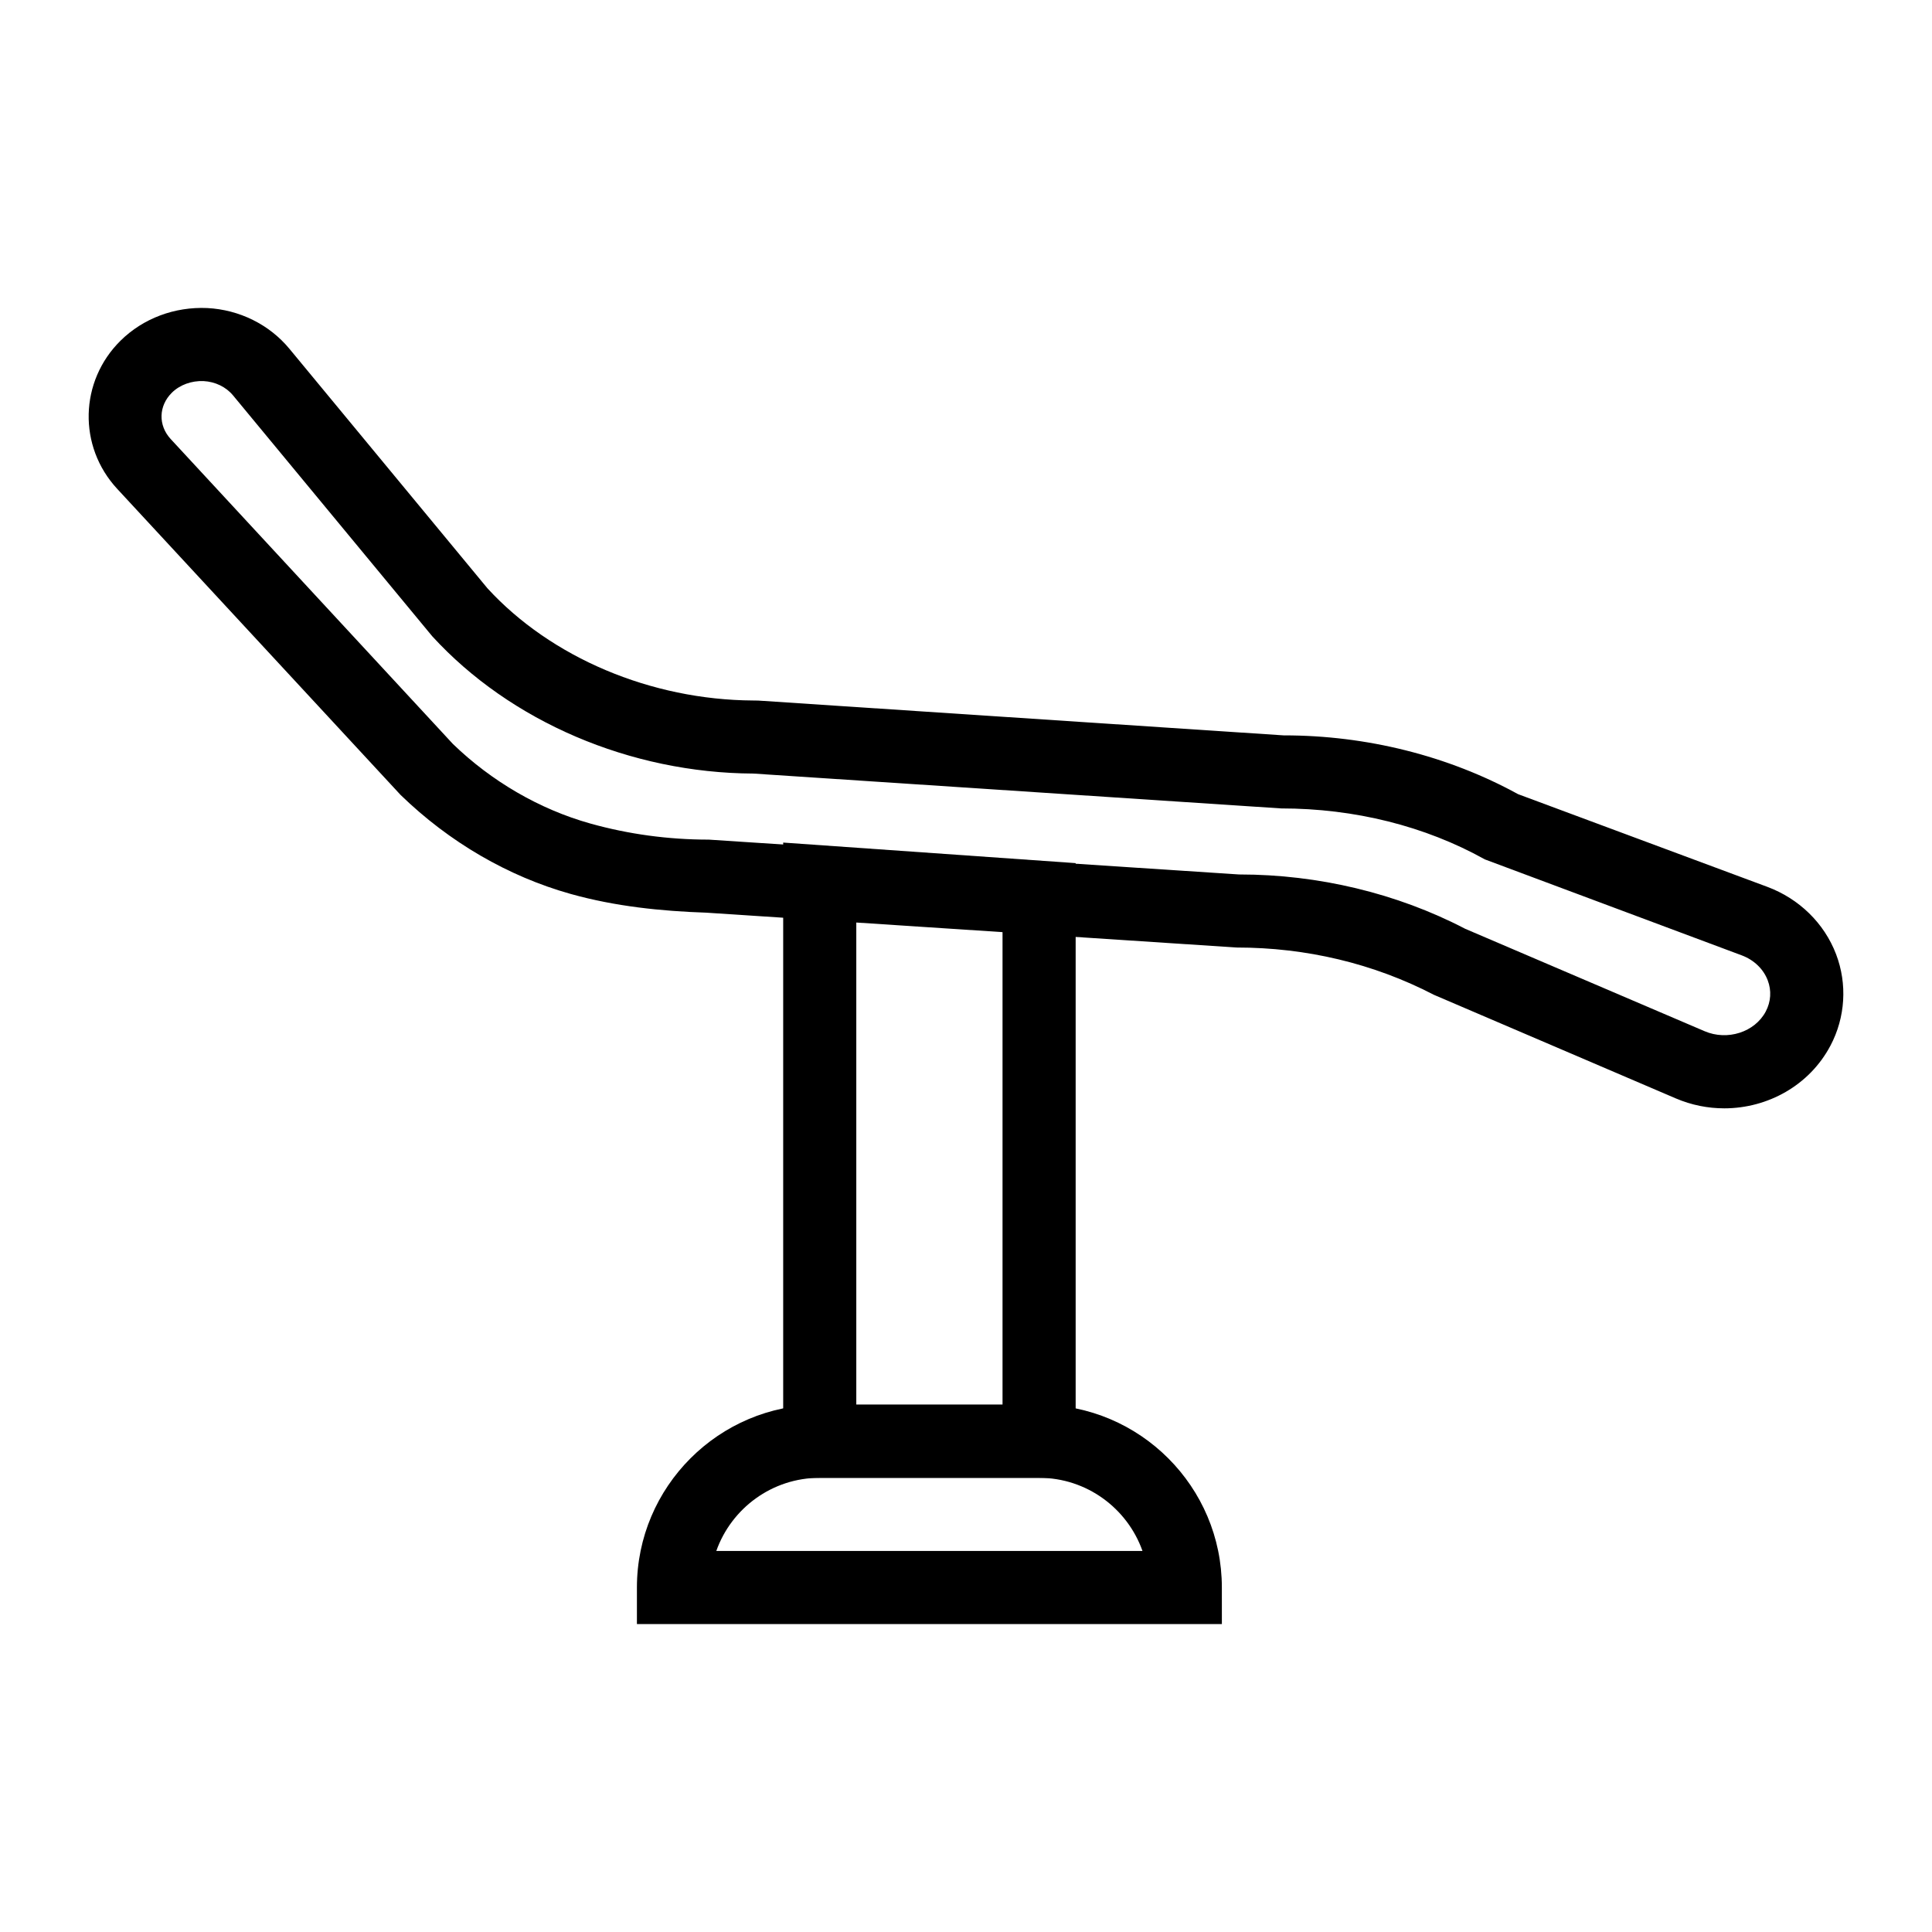
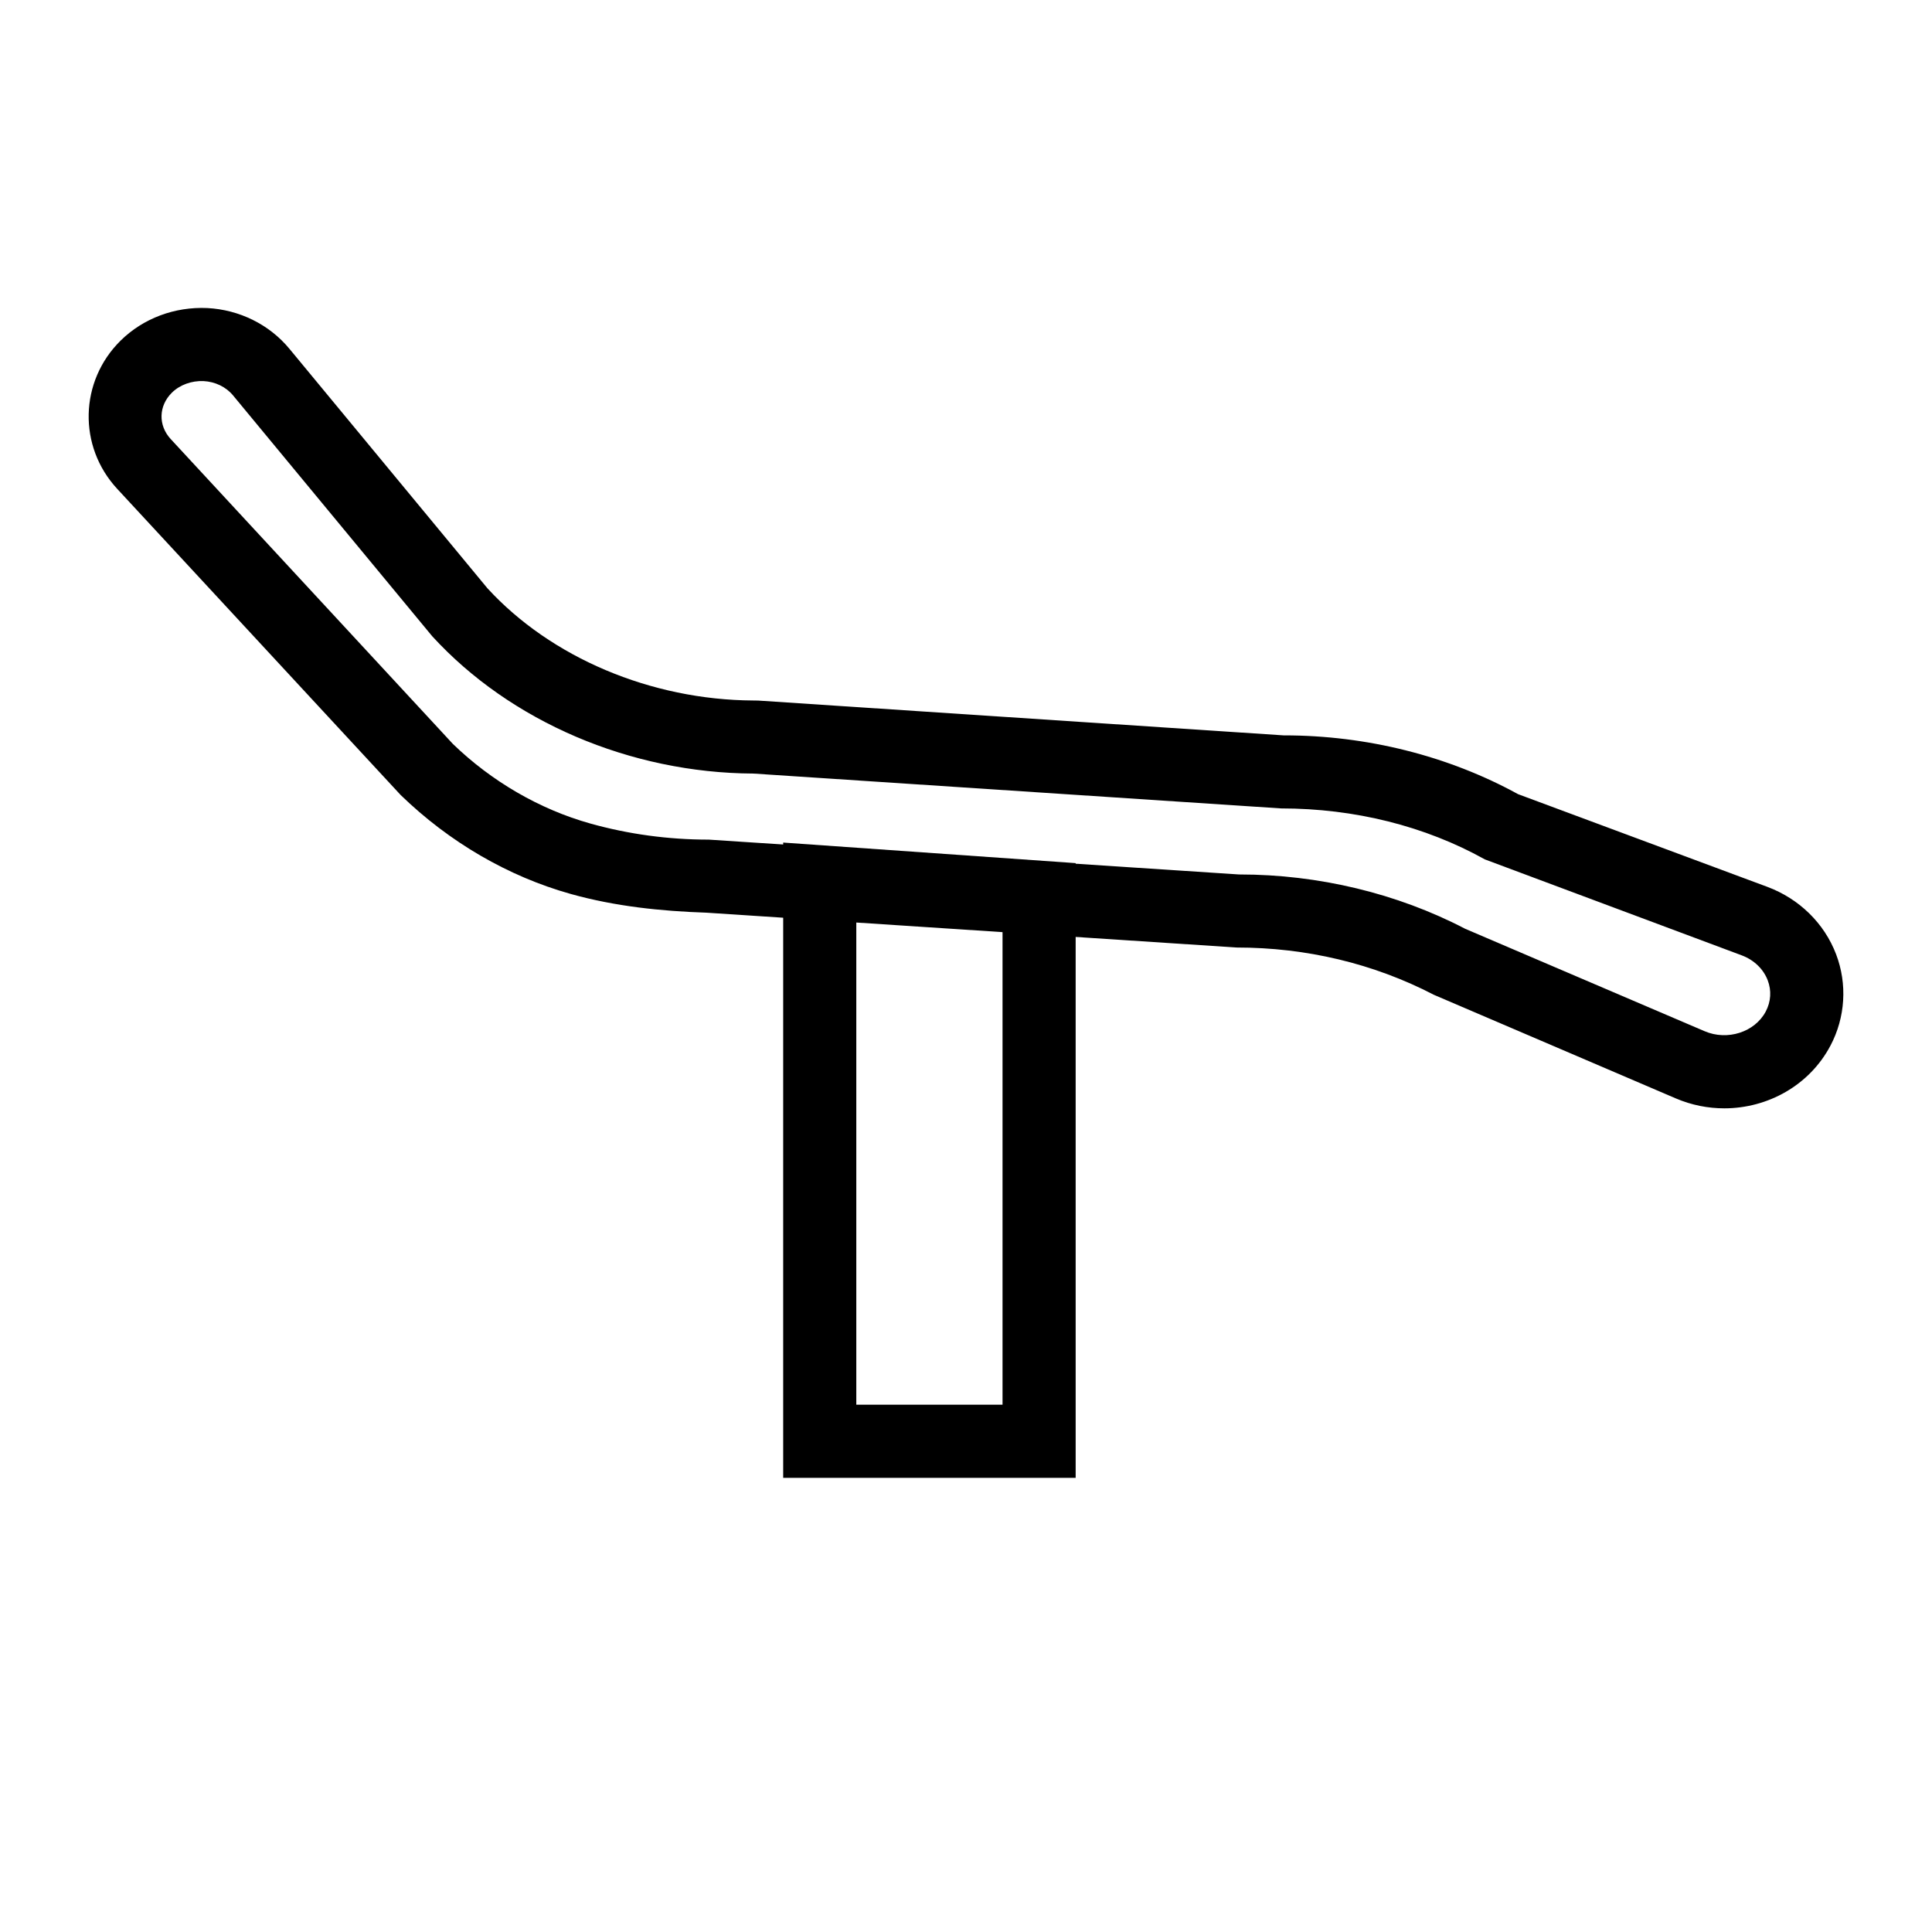
<svg xmlns="http://www.w3.org/2000/svg" fill="#000000" width="800px" height="800px" version="1.1" viewBox="144 144 512 512">
  <g>
    <path d="m600.94 437.72c-4.301 0-8.66-0.848-12.828-2.629l-64.117-27.457c-16-8.309-33.84-12.531-52.258-12.531l-140.52-9.234c-12.051-0.41-24.168-1.66-35.969-4.961-16.586-4.648-32.168-13.715-45.07-26.223l-75.141-81.16c-10.402-11.246-9.996-28.492 0.93-39.266 6-5.914 14.34-9.008 22.949-8.625 8.531 0.434 16.473 4.371 21.789 10.805l52.465 63.453c16.812 18.34 43.27 29.598 70.449 29.746l1.301 0.02 139.24 9.223h0.129c21.828 0 43.461 5.394 62.012 15.578l66.035 24.555c8.469 3.152 15.121 9.664 18.246 17.867 3.012 7.902 2.465 16.738-1.5 24.242h-0.004c-5.547 10.496-16.602 16.598-28.133 16.598zm-128.44-61.977c20.844 0 41.73 4.981 59.777 14.391l63.453 27.141c6.051 2.602 13.32 0.25 16.207-5.207 1.383-2.613 1.57-5.555 0.523-8.285-1.141-2.996-3.652-5.402-6.894-6.609l-68.051-25.422c-15.859-8.836-34.531-13.512-54.008-13.512l-139.88-9.238c-32.613-0.16-64.371-13.77-85.082-36.391l-52.785-63.824c-1.867-2.258-4.727-3.637-7.844-3.797-3.129-0.117-6.215 0.965-8.359 3.07-3.543 3.496-3.676 8.668-0.312 12.301l74.773 80.789c10.223 9.891 22.949 17.32 36.441 21.098 10.102 2.828 20.66 4.262 31.379 4.262l140.52 9.234h0.133z" />
    <path d="m429.06 535.64h-77.508v-168.35l77.508 5.449zm-58.133-19.379h38.754v-125.46l-38.754-2.727z" />
-     <path d="m467.81 574.39h-155.02v-9.688c0-26.711 21.734-48.441 48.441-48.441h58.133c26.711 0 48.441 21.734 48.441 48.441zm-133.98-19.375h112.94c-3.996-11.277-14.773-19.379-27.406-19.379h-58.133c-12.629 0-23.406 8.098-27.402 19.379z" />
  </g>
</svg>